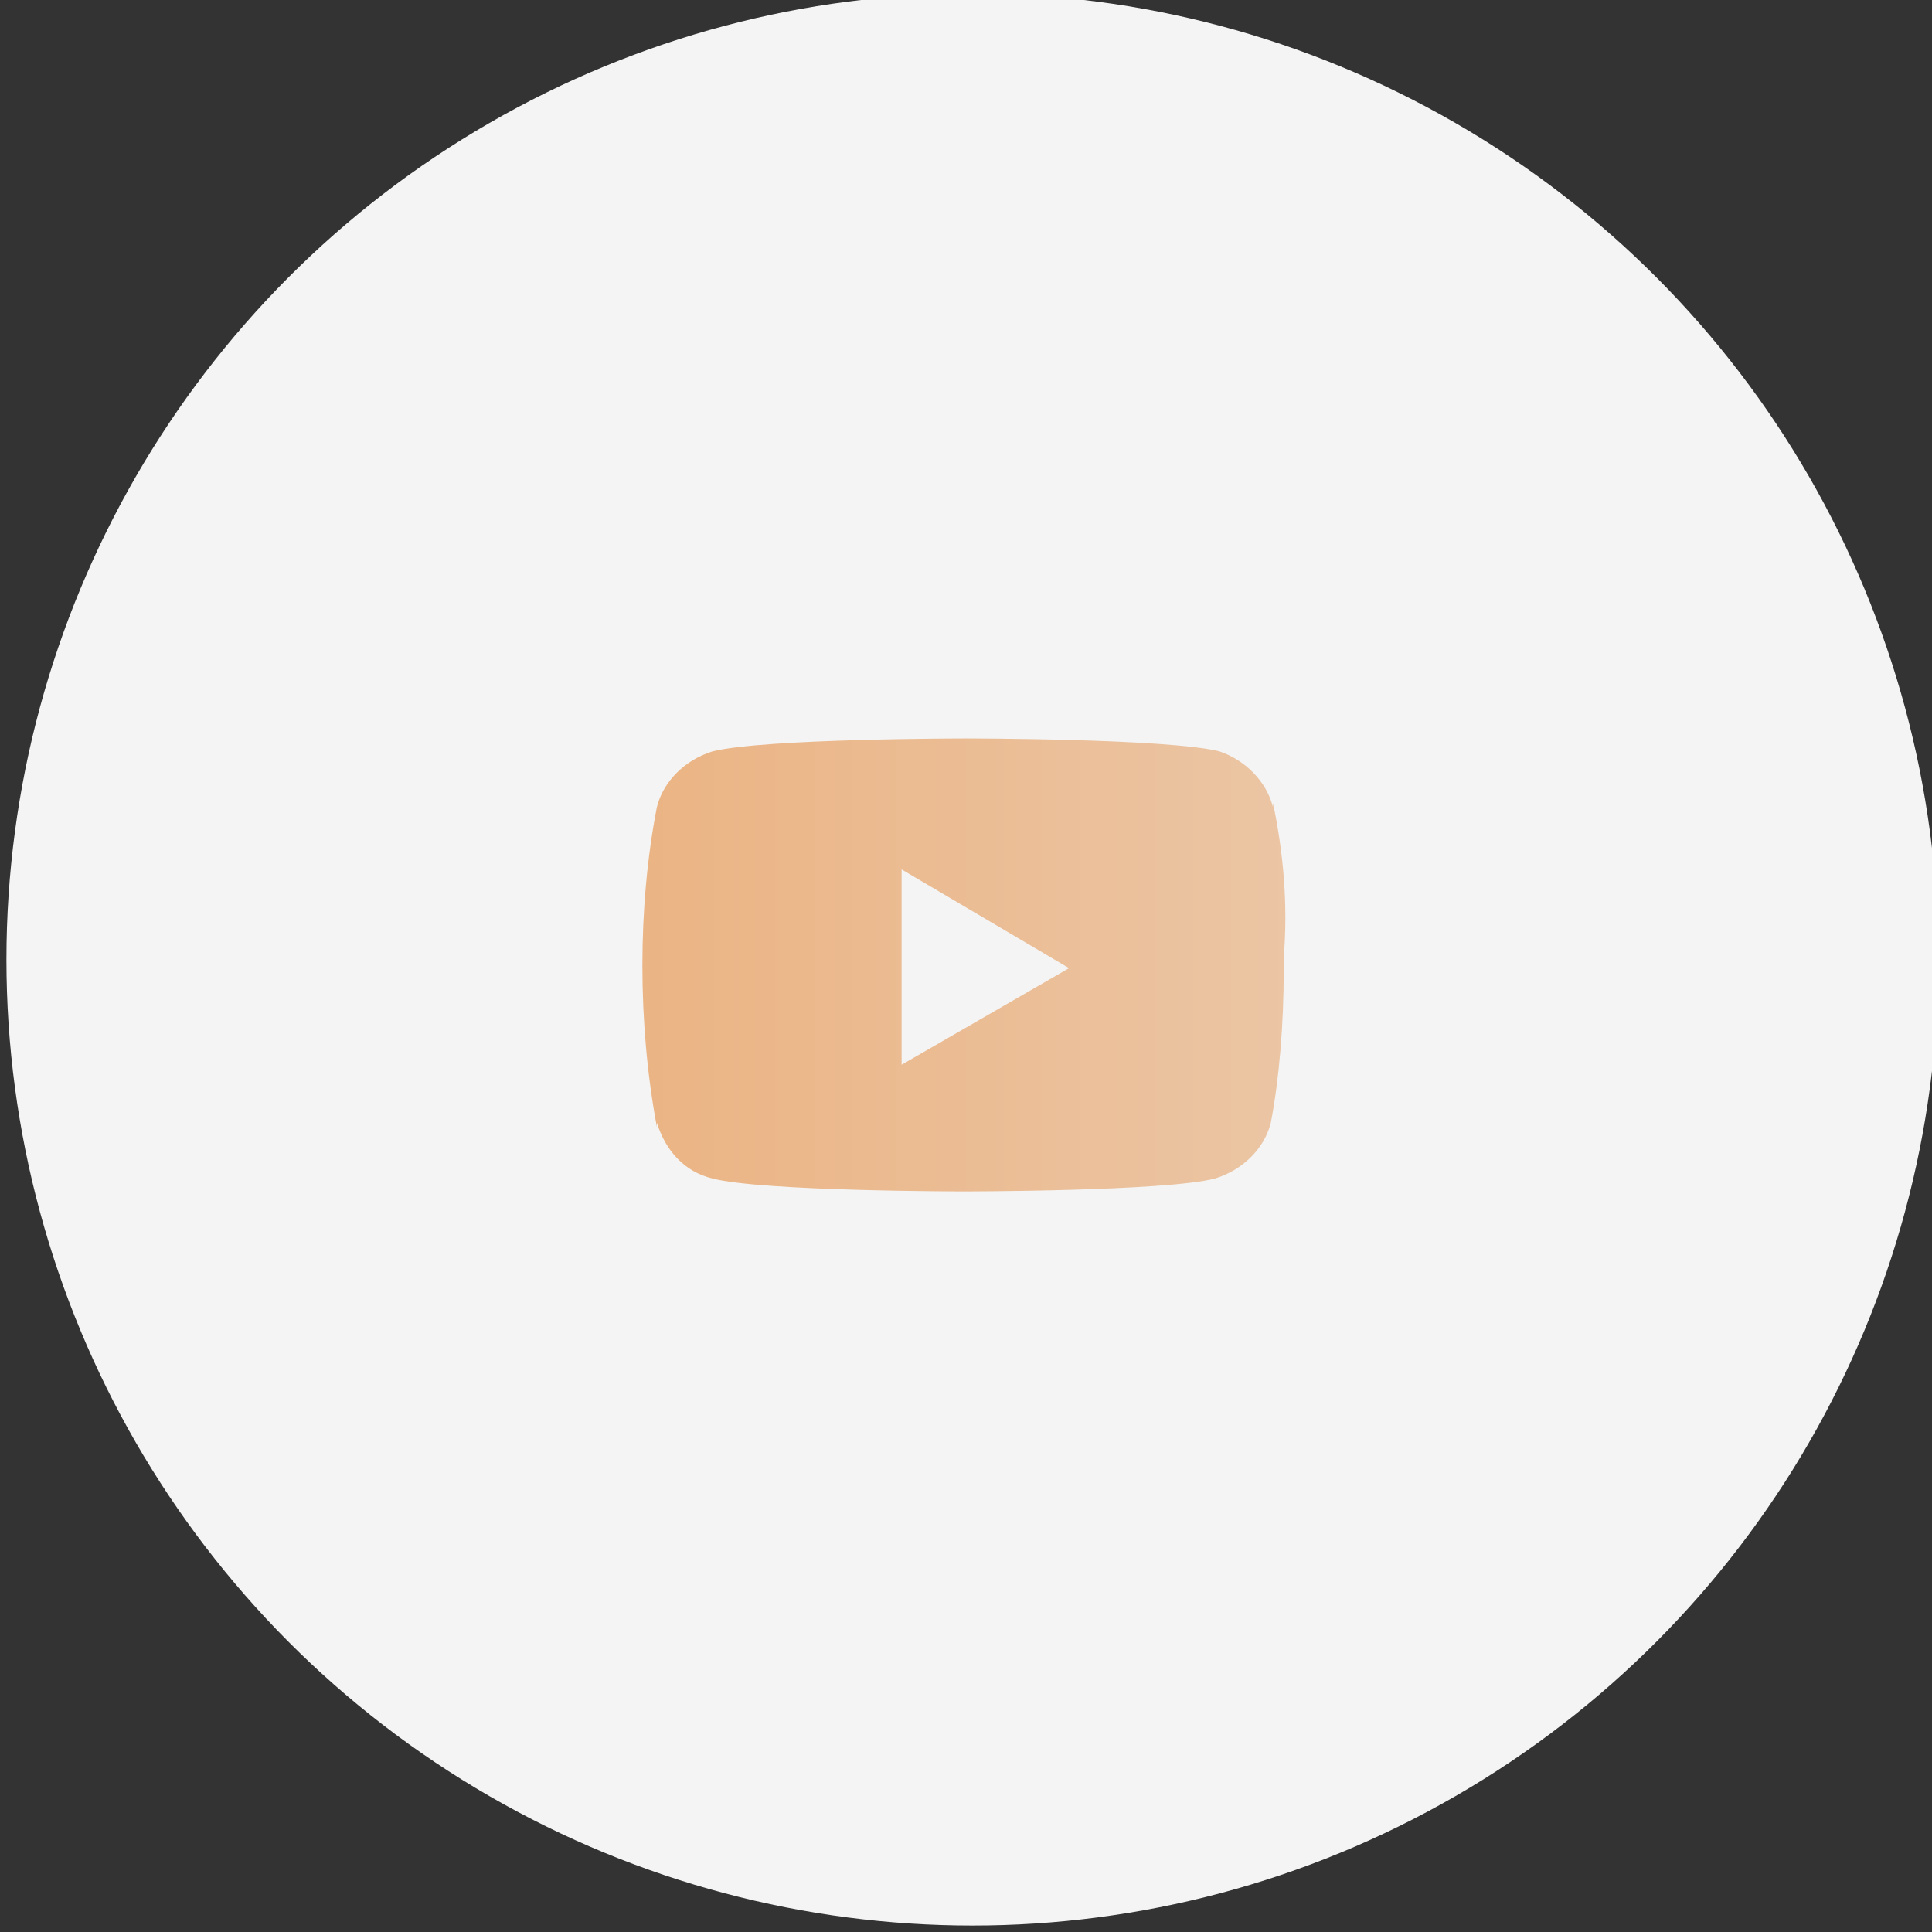
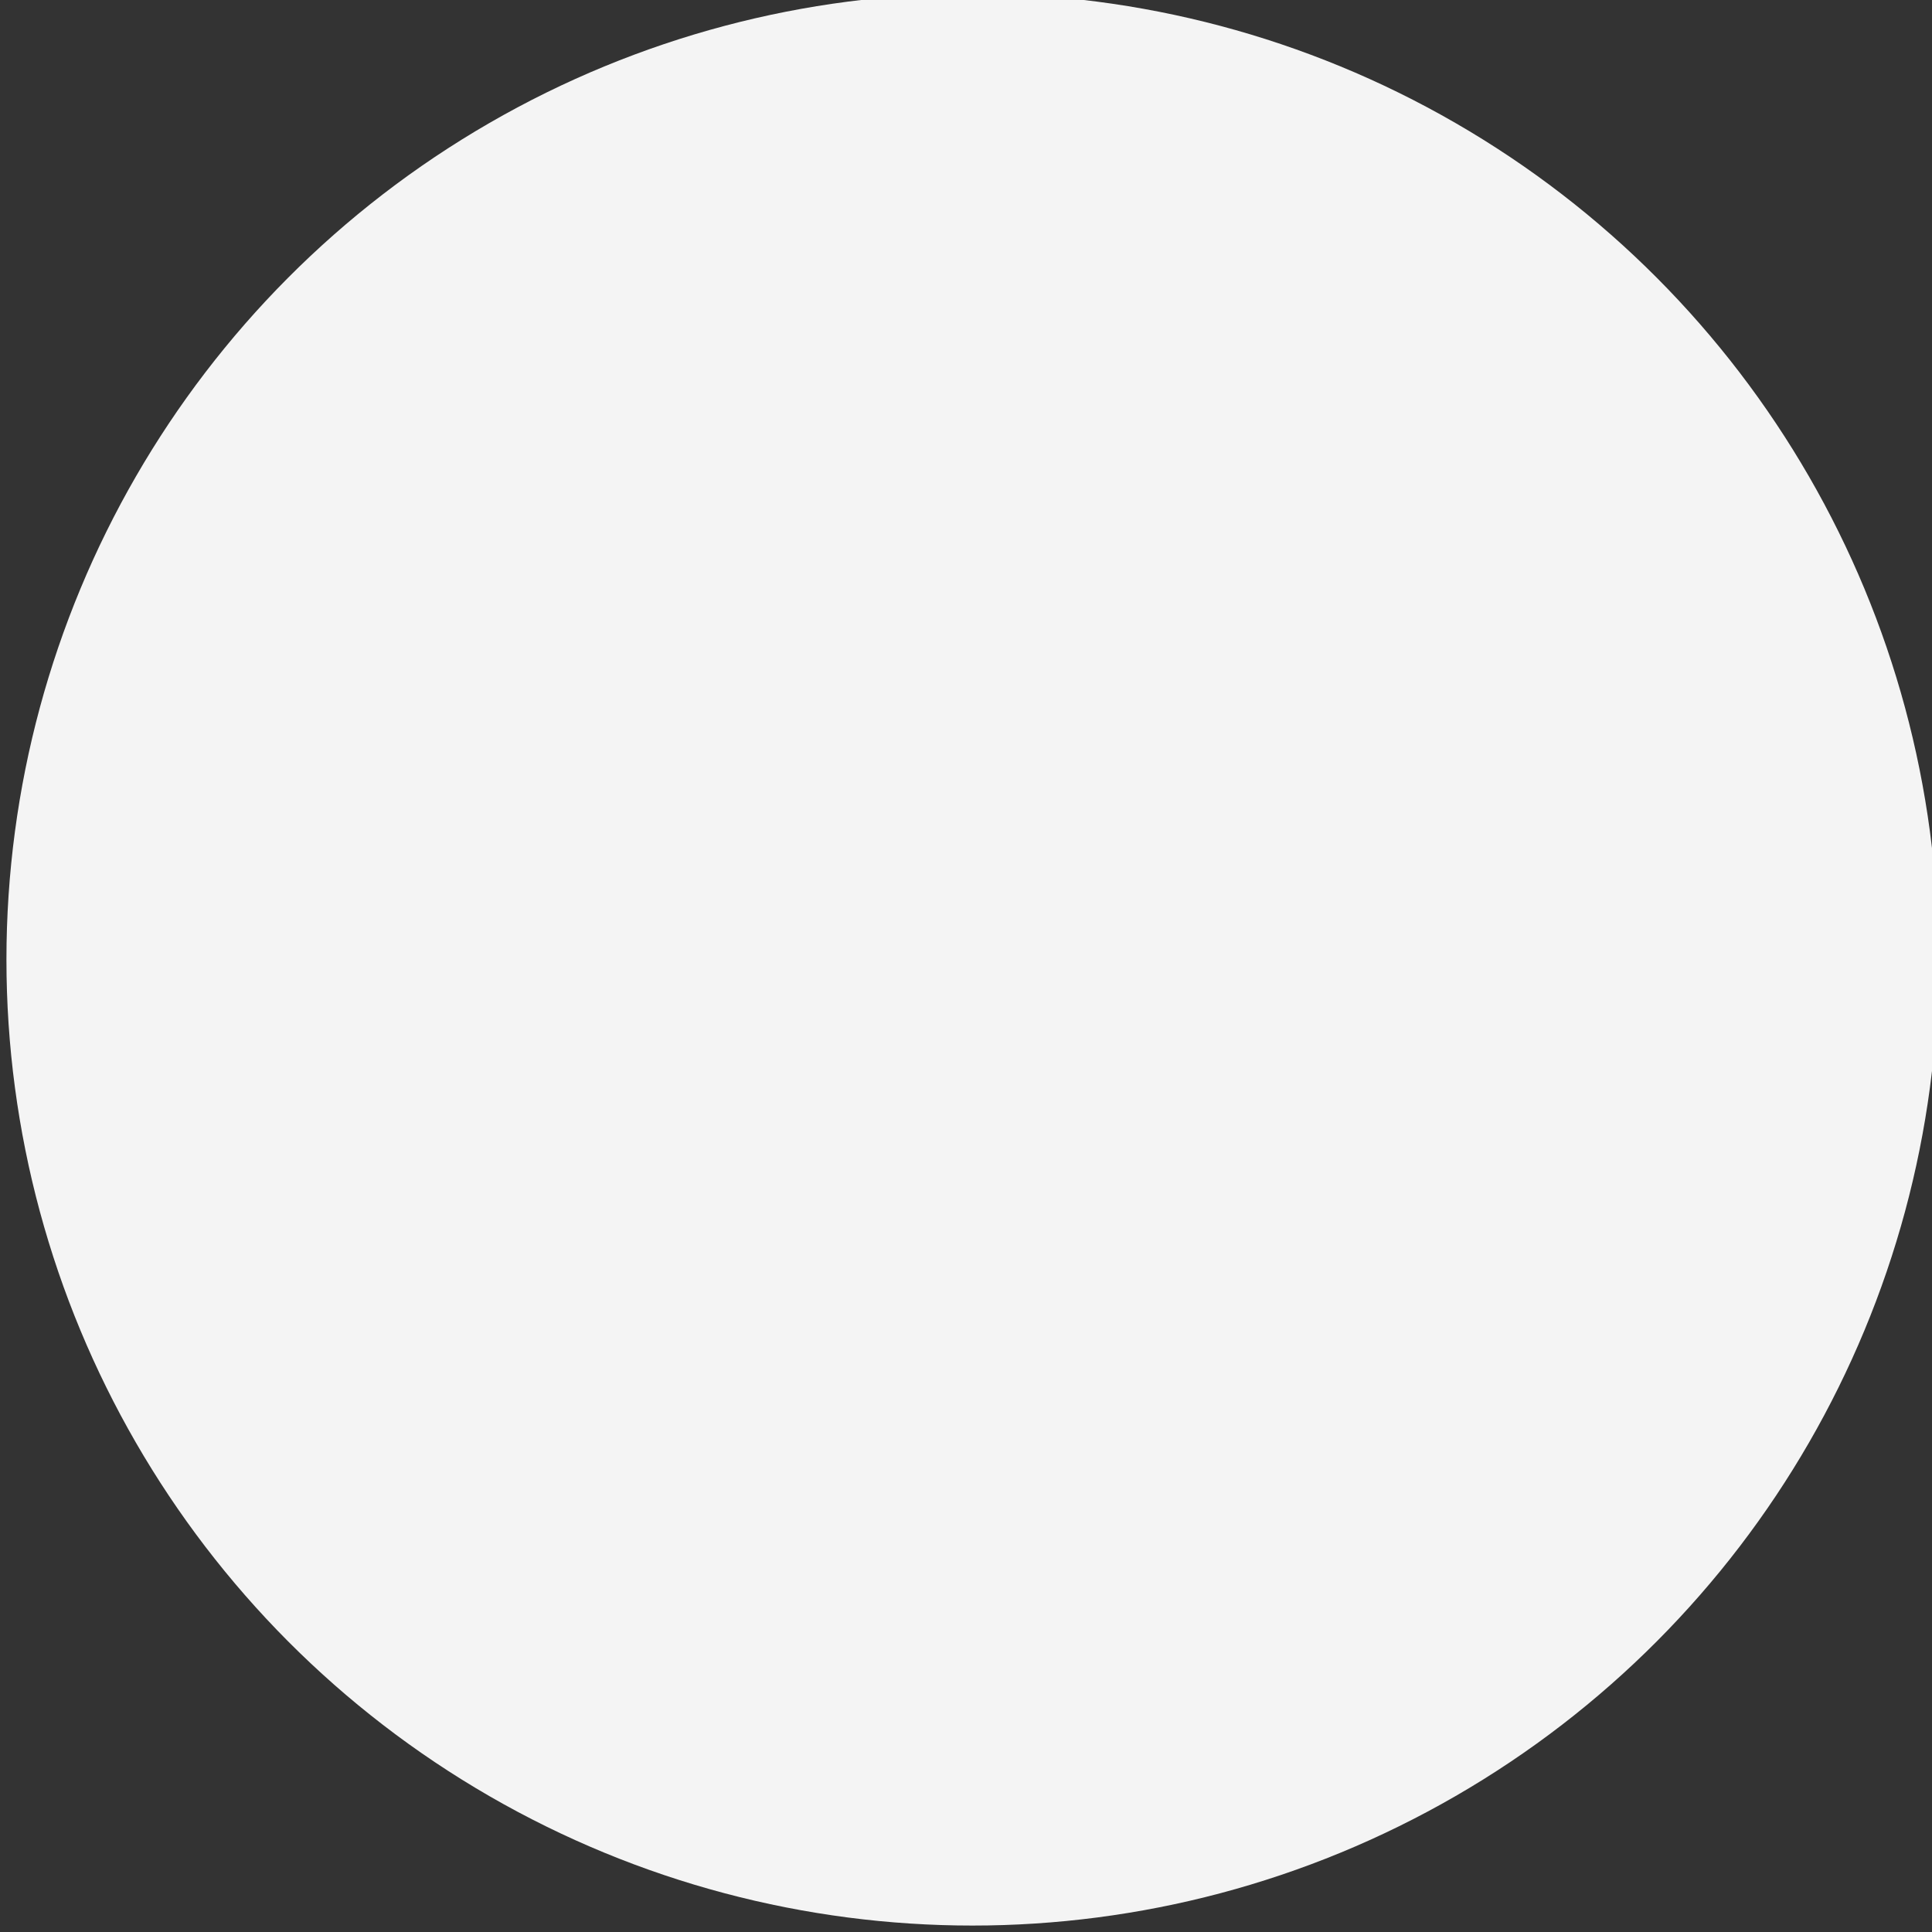
<svg xmlns="http://www.w3.org/2000/svg" id="Layer_1" x="0px" y="0px" viewBox="0 0 90 90" style="enable-background:new 0 0 90 90;" xml:space="preserve">
  <rect x="0" y="0" width="90" height="90" fill="#333333" stroke="none" />
  <style type="text/css"> .st0{fill:#F4F4F4;} .st1{fill:url(#SVGID_1_);} </style>
  <circle class="st0" cx="45.3" cy="44.7" r="45" />
  <linearGradient id="SVGID_1_" gradientUnits="userSpaceOnUse" x1="30" y1="45" x2="60" y2="45">
    <stop offset="0" style="stop-color:#EBB484" />
    <stop offset="1" style="stop-color:#EBC5A4" />
  </linearGradient>
-   <path class="st1" d="M59.3,37.4l0,0.2C59,36.4,58,35.4,56.8,35l0,0C54.4,34.4,45,34.4,45,34.4s-9.4,0-11.8,0.6 c-1.3,0.4-2.3,1.4-2.6,2.6l0,0c-0.9,4.6-0.9,10.1,0,14.9l0-0.2c0.4,1.3,1.3,2.3,2.6,2.6l0,0c2.3,0.6,11.7,0.6,11.7,0.6 s9.4,0,11.7-0.6c1.3-0.4,2.3-1.4,2.6-2.6l0,0c0.4-2.1,0.6-4.6,0.6-7.1c0-0.1,0-0.2,0-0.3c0-0.1,0-0.2,0-0.3 C60,42.2,59.8,39.8,59.3,37.4z M42,49.6v-9.1l7.8,4.6L42,49.6z" />
</svg>